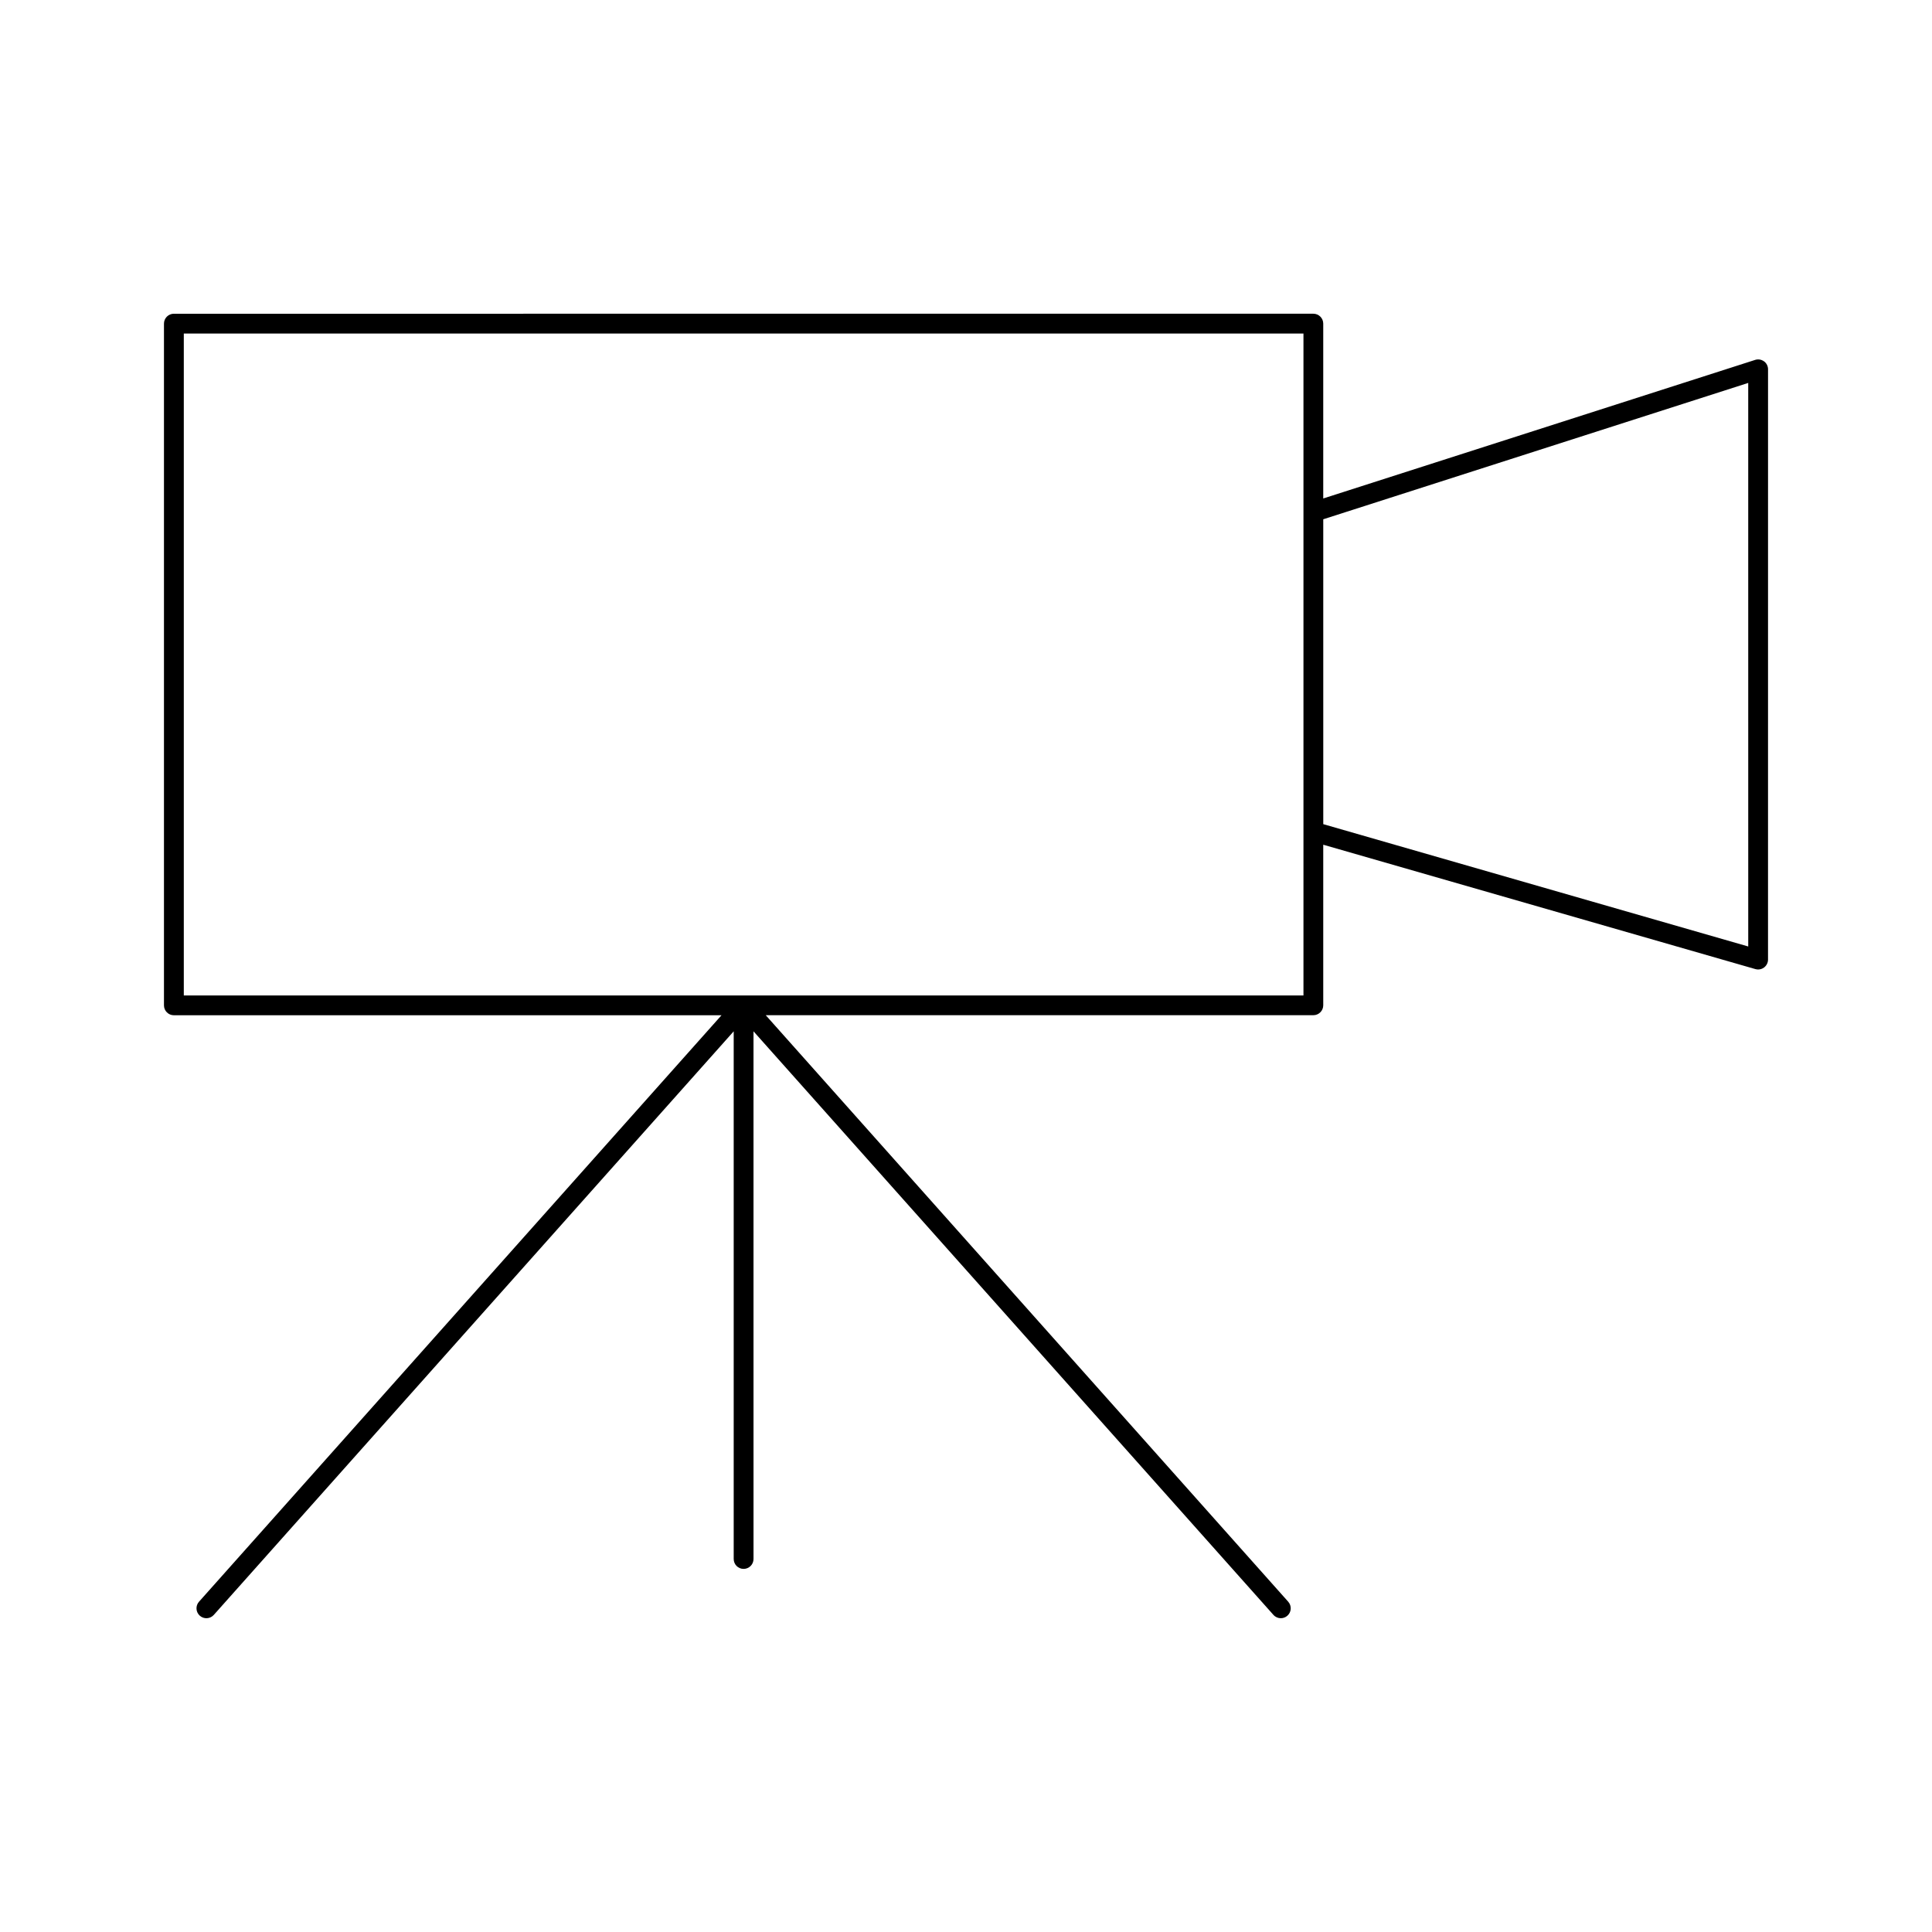
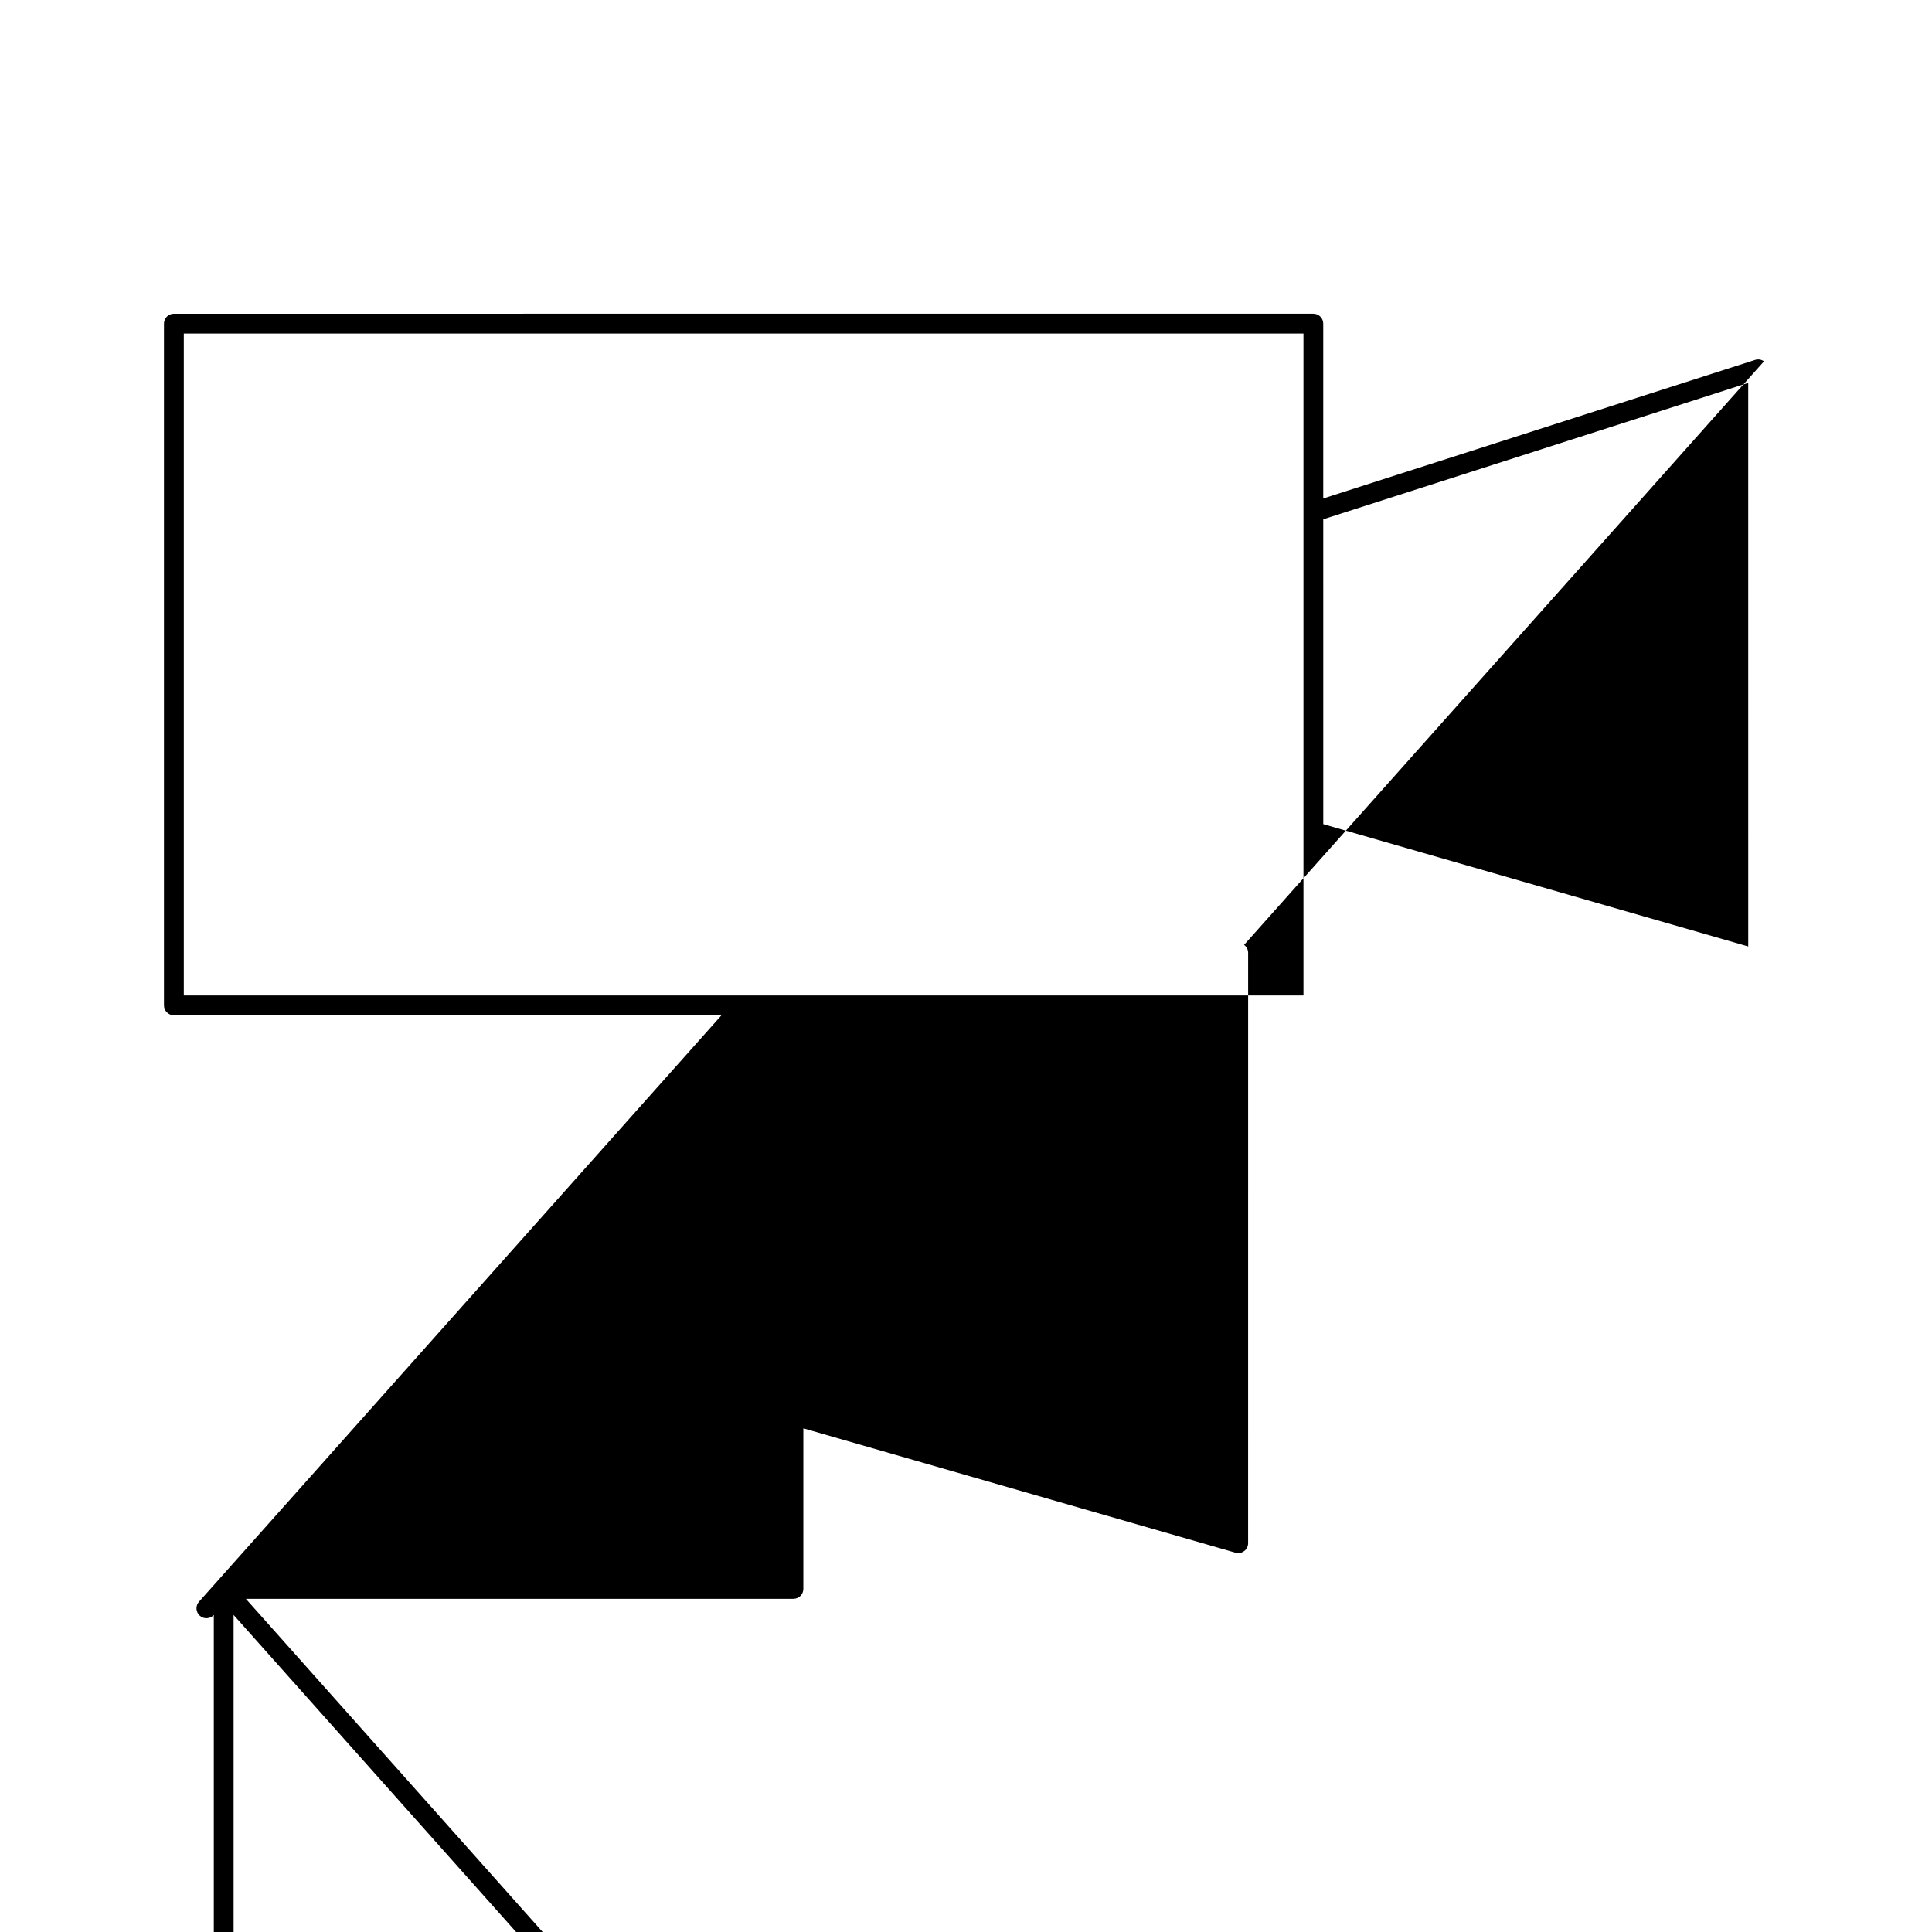
<svg xmlns="http://www.w3.org/2000/svg" fill="#000000" width="800px" height="800px" version="1.1" viewBox="144 144 512 512">
-   <path d="m611.47 239.76c-0.684-0.5-1.547-0.641-2.348-0.379l-114.45 36.719v-46.336c0-1.449-1.176-2.625-2.625-2.625l-301.97 0.004c-1.449 0-2.625 1.176-2.625 2.625v180.66c0 1.449 1.176 2.625 2.625 2.625h145.13l-138.47 155.42c-0.965 1.086-0.867 2.738 0.215 3.707 1.082 0.965 2.734 0.871 3.707-0.211l137.78-154.66v139.84c0 1.449 1.176 2.625 2.625 2.625 1.449 0 2.625-1.176 2.625-2.625l-0.004-139.84 137.79 154.66c0.52 0.578 1.234 0.875 1.957 0.875 0.621 0 1.242-0.219 1.746-0.668 1.082-0.965 1.176-2.617 0.211-3.707l-138.46-155.43h145.12c1.449 0 2.625-1.176 2.625-2.625v-42.555l114.52 32.961c0.242 0.066 0.488 0.105 0.73 0.105 0.562 0 1.117-0.18 1.578-0.531 0.656-0.5 1.043-1.27 1.043-2.094l0.004-156.43c0-0.84-0.398-1.629-1.074-2.121zm-122.04 39.938v128.11l-296.72-0.004v-175.41h296.72zm117.87 115.13-112.62-32.418-0.004-80.797 112.62-36.133z" />
+   <path d="m611.47 239.76c-0.684-0.5-1.547-0.641-2.348-0.379l-114.45 36.719v-46.336c0-1.449-1.176-2.625-2.625-2.625l-301.97 0.004c-1.449 0-2.625 1.176-2.625 2.625v180.66c0 1.449 1.176 2.625 2.625 2.625h145.13l-138.47 155.42c-0.965 1.086-0.867 2.738 0.215 3.707 1.082 0.965 2.734 0.871 3.707-0.211v139.84c0 1.449 1.176 2.625 2.625 2.625 1.449 0 2.625-1.176 2.625-2.625l-0.004-139.84 137.79 154.66c0.52 0.578 1.234 0.875 1.957 0.875 0.621 0 1.242-0.219 1.746-0.668 1.082-0.965 1.176-2.617 0.211-3.707l-138.46-155.43h145.12c1.449 0 2.625-1.176 2.625-2.625v-42.555l114.52 32.961c0.242 0.066 0.488 0.105 0.73 0.105 0.562 0 1.117-0.18 1.578-0.531 0.656-0.5 1.043-1.27 1.043-2.094l0.004-156.43c0-0.84-0.398-1.629-1.074-2.121zm-122.04 39.938v128.11l-296.72-0.004v-175.41h296.72zm117.87 115.13-112.62-32.418-0.004-80.797 112.62-36.133z" />
</svg>